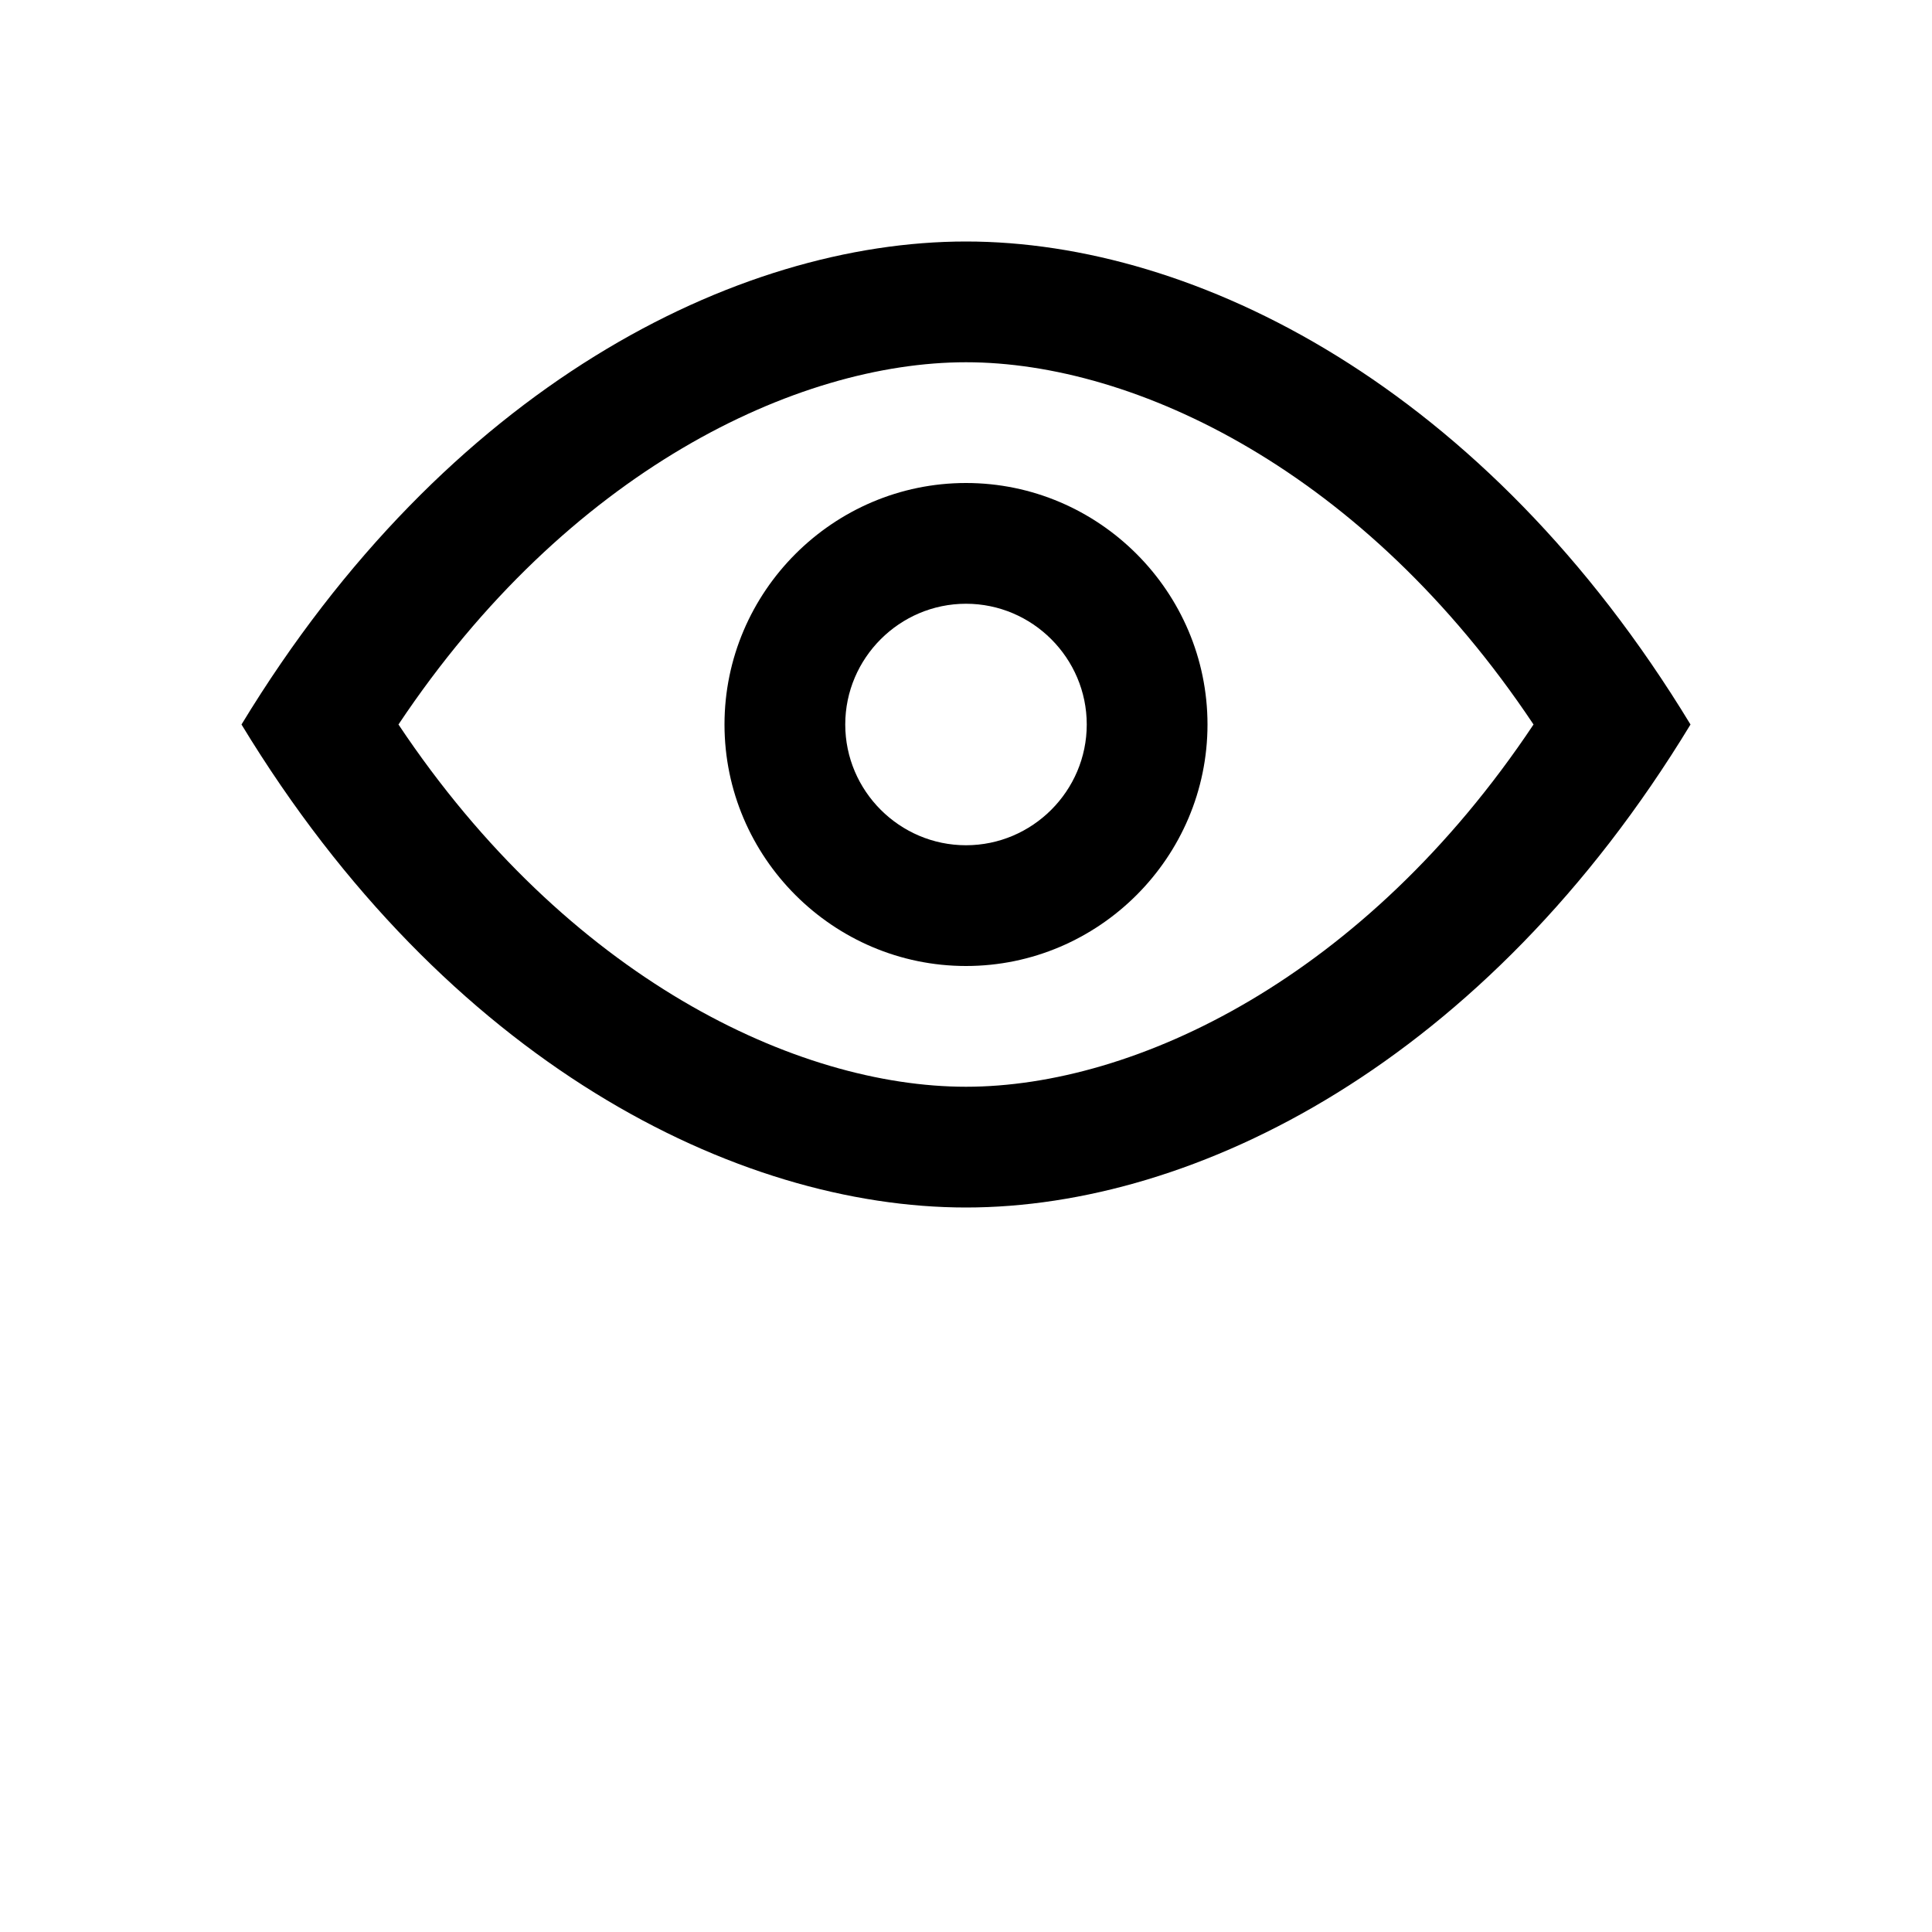
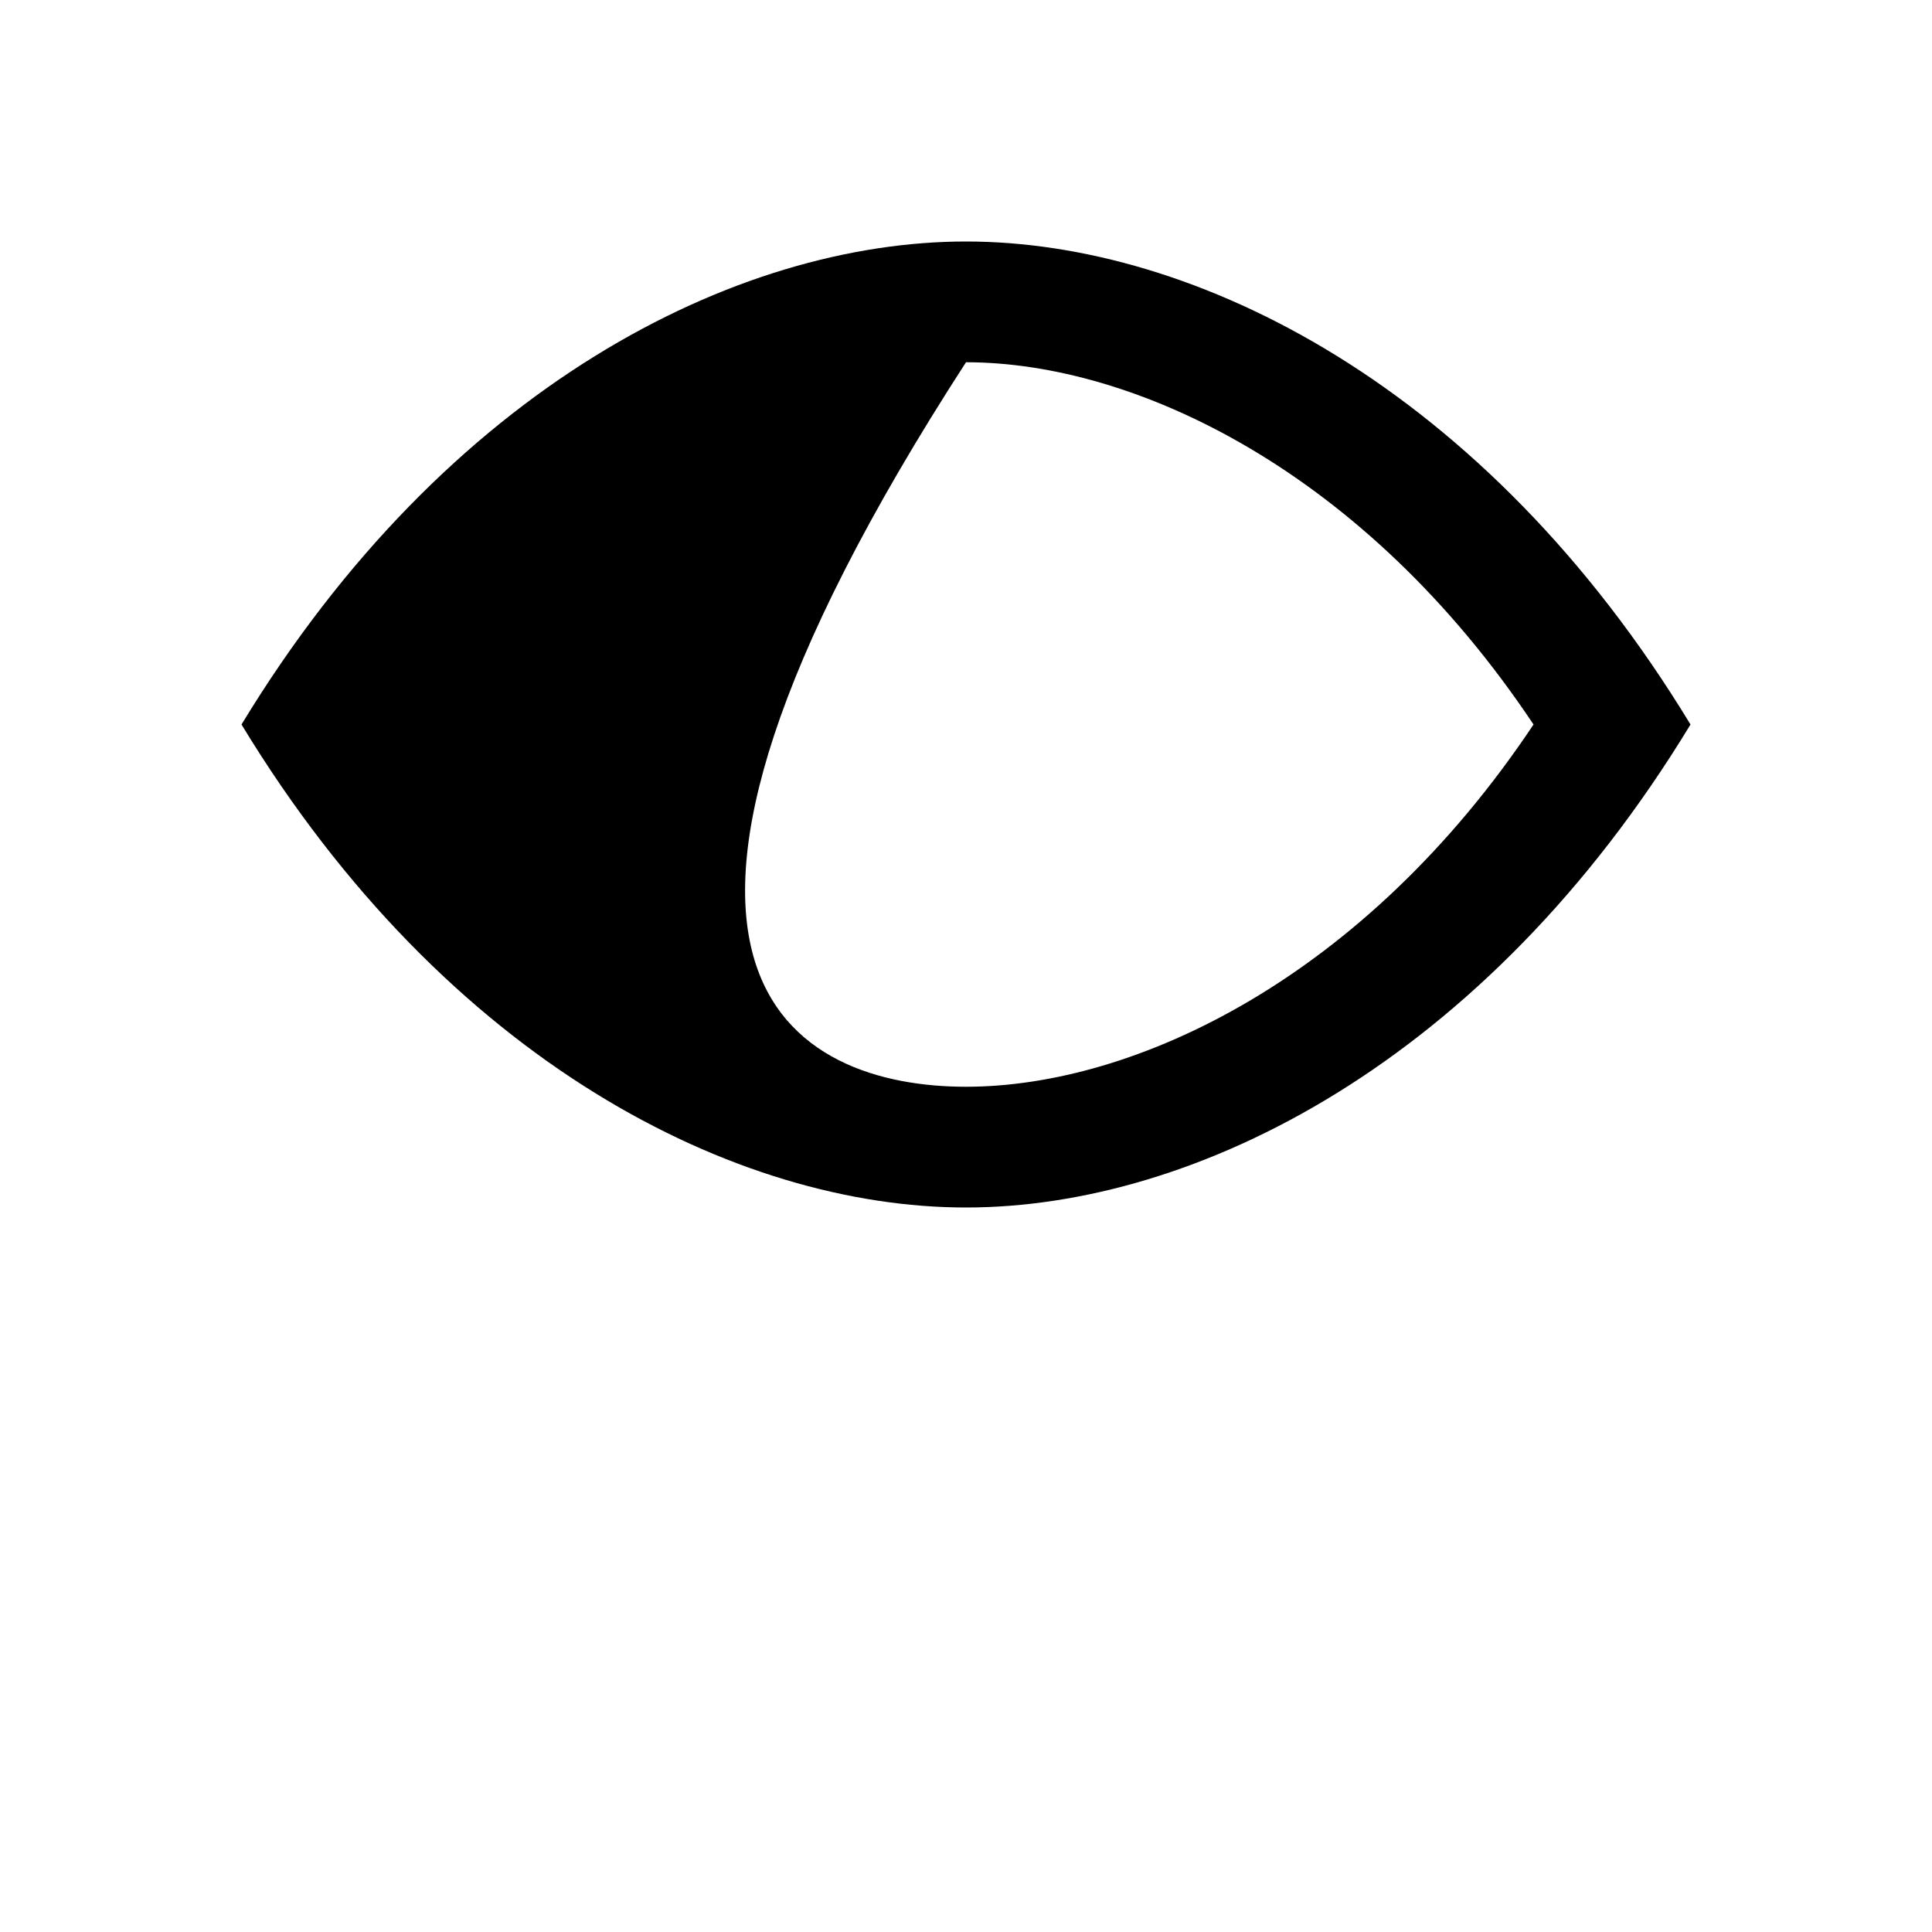
<svg xmlns="http://www.w3.org/2000/svg" width="32px" height="32px" viewBox="0 0 32 32" version="1.1">
  <g stroke="none" stroke-width="1" fill="none" fill-rule="evenodd">
-     <path d="M16,4 C19.8,4 24.6,6.4 28,12 C24.6,17.6 19.8,20 16,20 C12.2,20 7.4,17.6 4,12 C7.4,6.4 12.2,4 16,4 Z M16,6 C13.2,6 9.4,7.8 6.6,12 C9.4,16.2 13.2,18 16,18 C18.8,18 22.6,16.2 25.4,12 C22.6,7.8 18.8,6 16,6 Z" fill="currentColor" />
-     <path d="M16,8 C18.2,8 20,9.8 20,12 C20,14.2 18.2,16 16,16 C13.8,16 12,14.2 12,12 C12,9.8 13.8,8 16,8 Z M16,10 C14.9,10 14,10.9 14,12 C14,13.1 14.9,14 16,14 C17.1,14 18,13.1 18,12 C18,10.9 17.1,10 16,10 Z" fill="currentColor" />
+     <path d="M16,4 C19.8,4 24.6,6.4 28,12 C24.6,17.6 19.8,20 16,20 C12.2,20 7.4,17.6 4,12 C7.4,6.4 12.2,4 16,4 Z M16,6 C9.4,16.2 13.2,18 16,18 C18.8,18 22.6,16.2 25.4,12 C22.6,7.8 18.8,6 16,6 Z" fill="currentColor" />
  </g>
</svg>